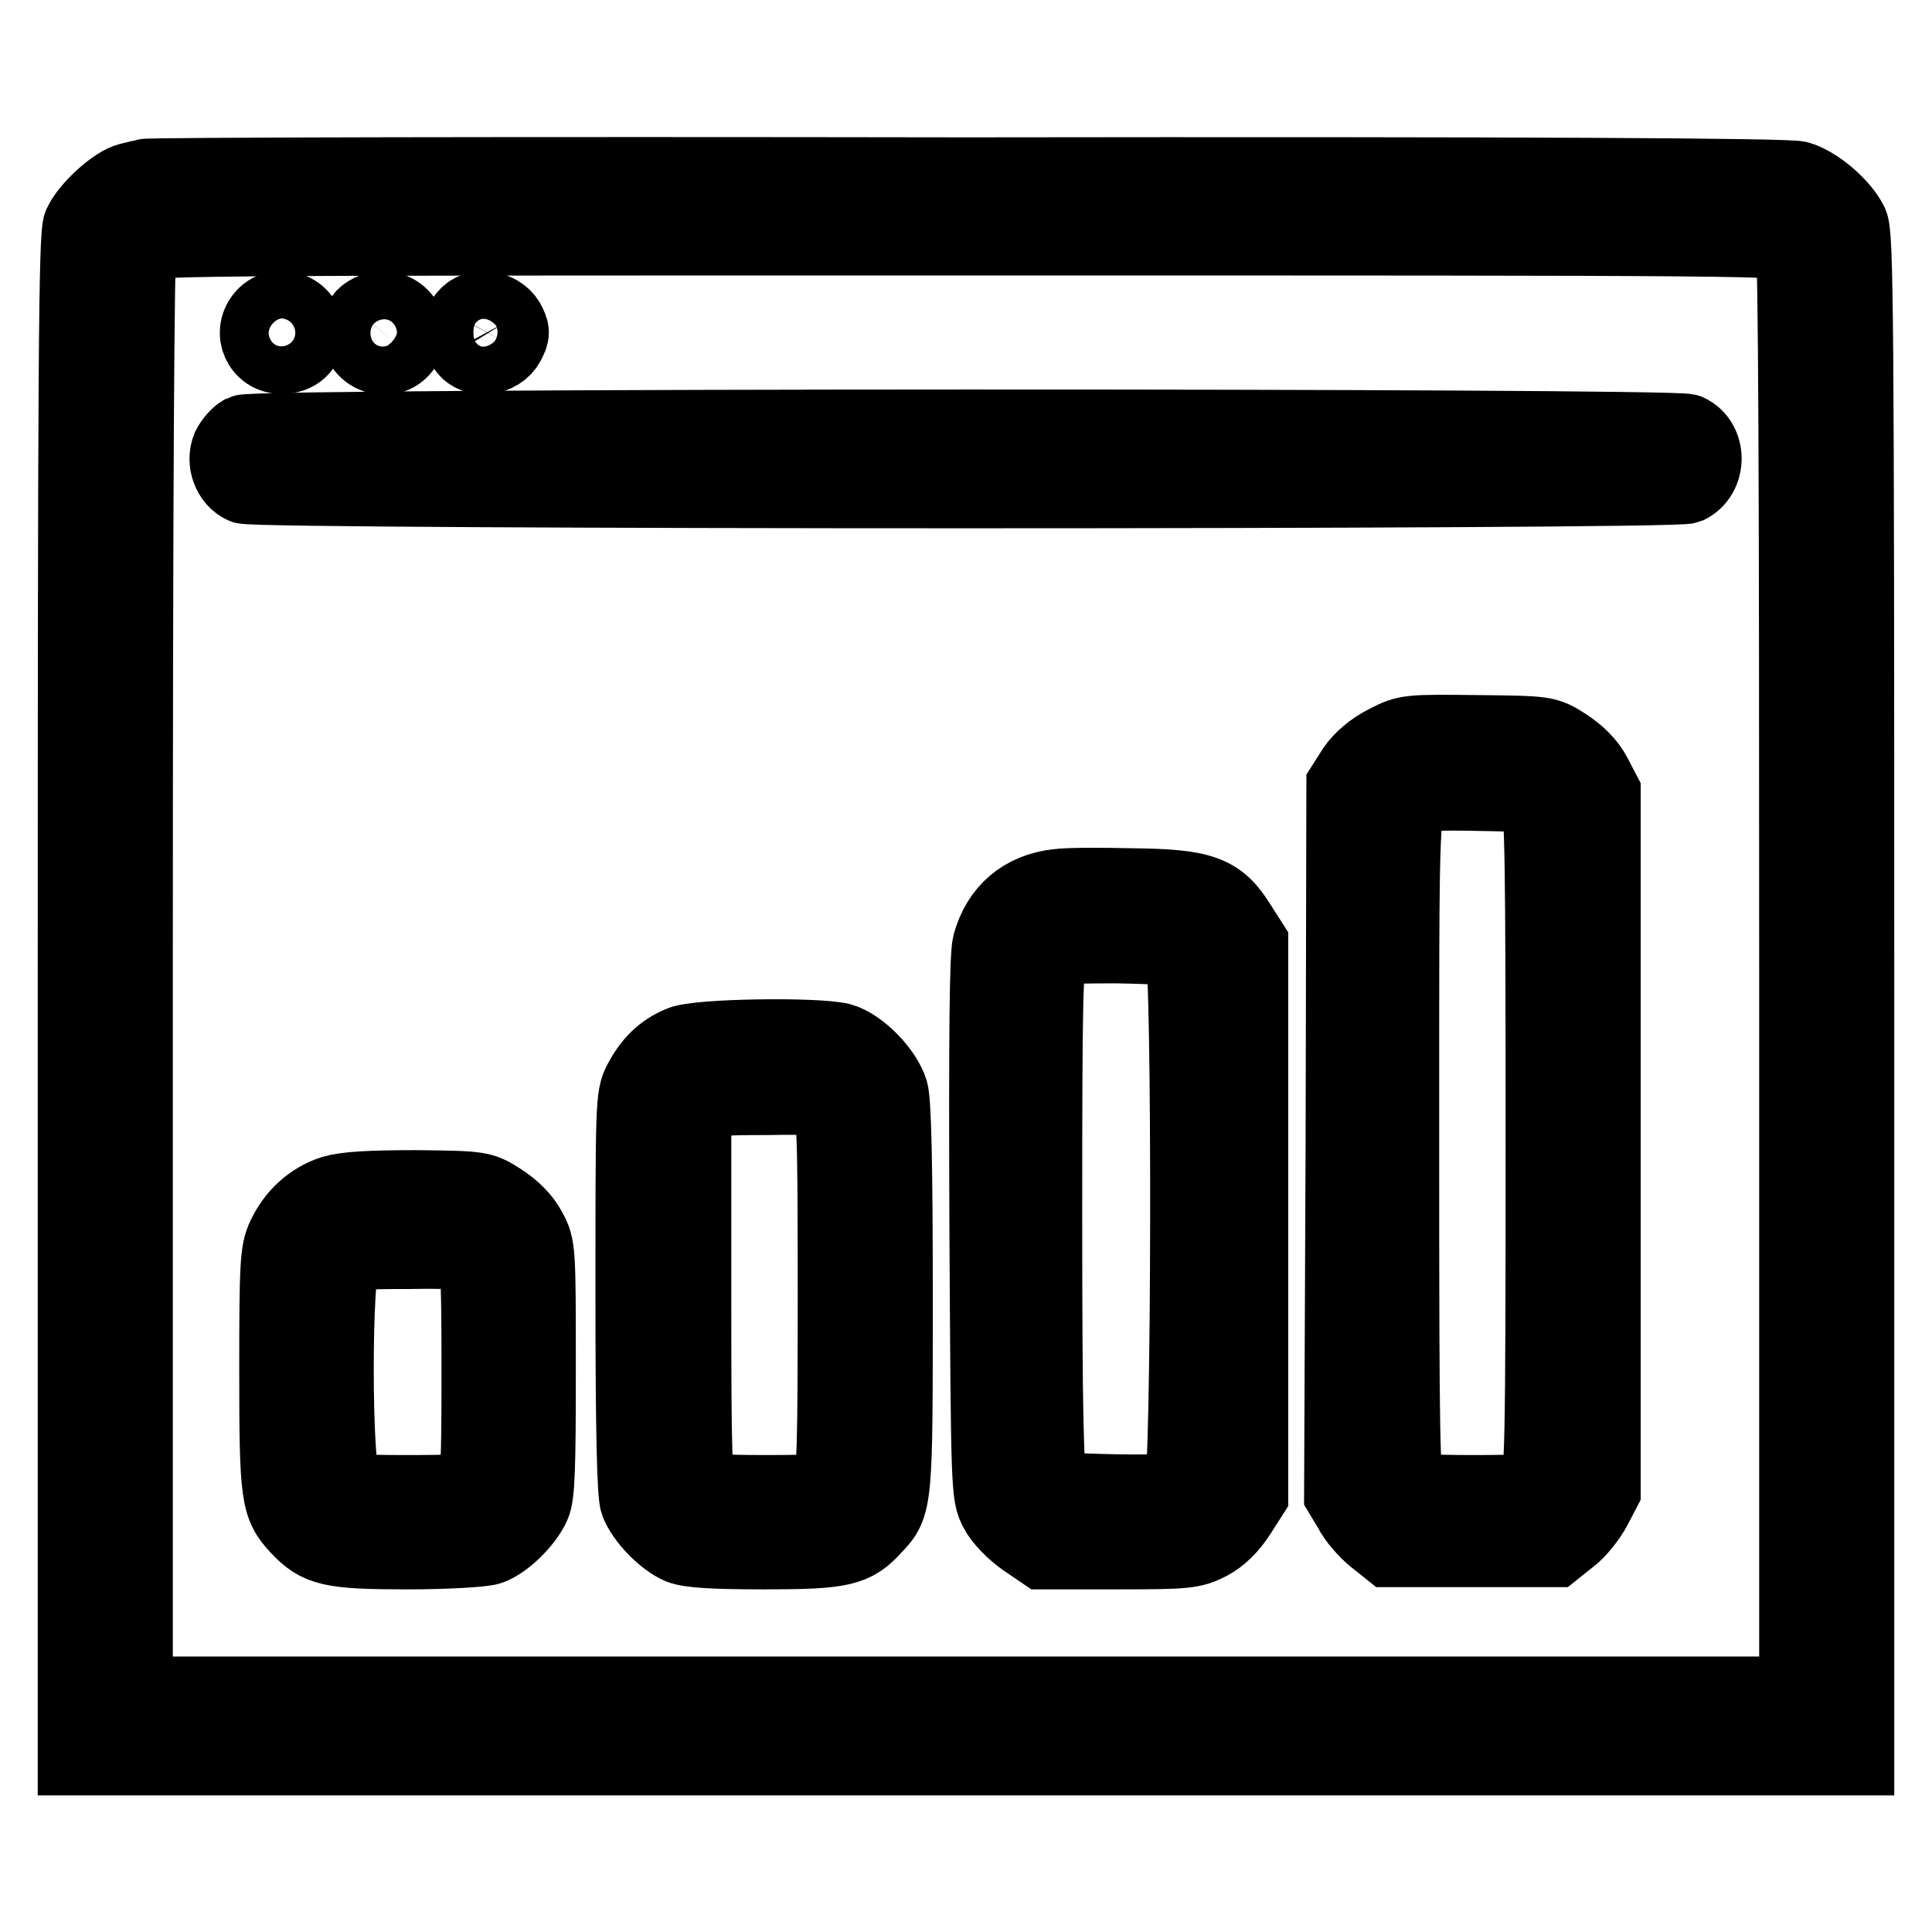
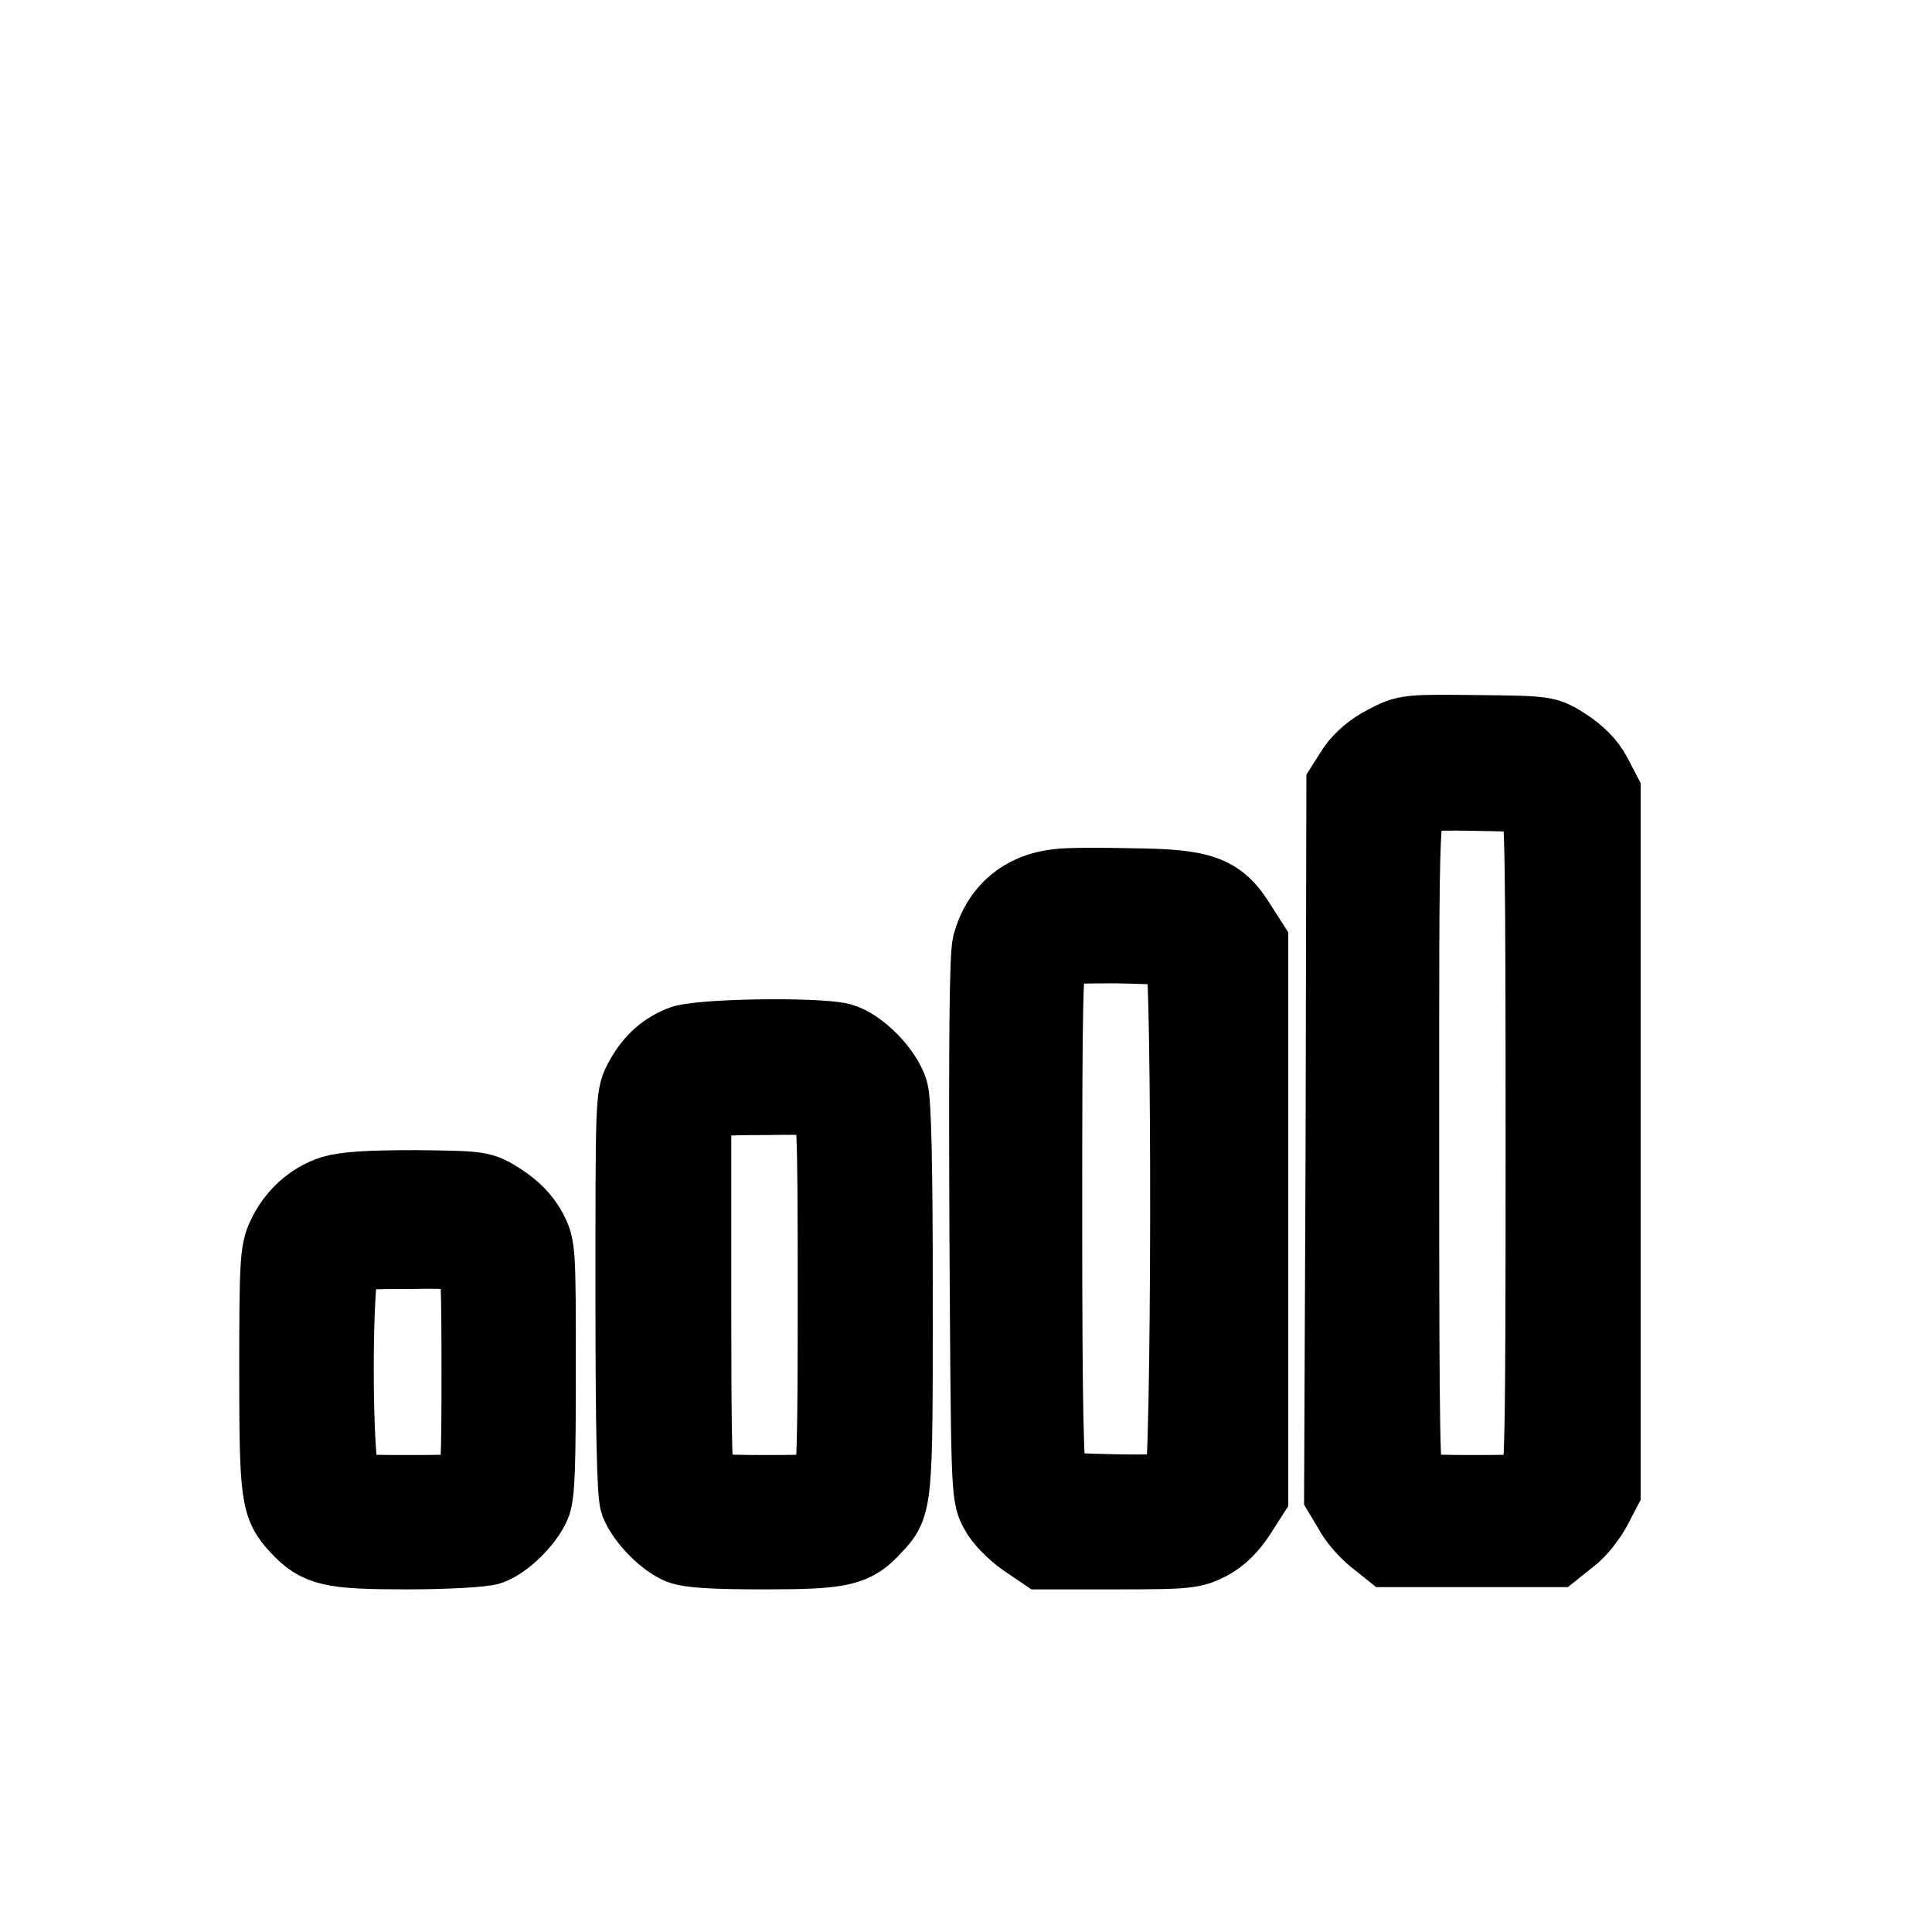
<svg xmlns="http://www.w3.org/2000/svg" version="1.1" x="0px" y="0px" viewBox="0 0 256 256" enable-background="new 0 0 256 256" xml:space="preserve">
  <g>
    <g>
      <g>
-         <path stroke-width="10" fill-opacity="0" stroke="#000000" d="M19.2,23.4c-0.3,0.1-1.2,0.3-2,0.5c-1.9,0.4-5.6,3.8-6.5,5.9C10.1,31.2,10,48.9,10,132.2v100.7h118h118V132.1c0-91.4-0.1-100.9-0.8-102.5c-1.2-2.4-4.5-5.2-6.9-5.9c-1.4-0.4-35.5-0.6-110.3-0.5C68.4,23.1,19.5,23.2,19.2,23.4z M237.6,32.5c0.4,0.7,0.5,31.7,0.5,96.5v95.5H128H17.9V129c0-64.8,0.2-95.8,0.5-96.5c0.6-1,2.3-1,109.6-1C235.3,31.5,237,31.5,237.6,32.5z" />
-         <path stroke-width="10" fill-opacity="0" stroke="#000000" d="M35,41.9c-1.9,2.1-0.5,5.3,2.3,5.3c2,0,3.3-1.2,3.3-3.1C40.6,41.2,36.9,39.8,35,41.9z" />
-         <path stroke-width="10" fill-opacity="0" stroke="#000000" d="M48.5,41.7c-0.6,0.4-0.9,1.4-0.9,2.4c0,2.9,3.7,4.3,5.6,2.2C55.9,43.3,51.9,39.2,48.5,41.7z" />
-         <path stroke-width="10" fill-opacity="0" stroke="#000000" d="M61.8,41.9c-1.1,1.2-1.2,2.7-0.1,4.2c1.2,1.8,4.4,1.4,5.5-0.6c0.7-1.3,0.7-1.6,0-2.9C66.1,40.8,63.1,40.3,61.8,41.9z" />
-         <path stroke-width="10" fill-opacity="0" stroke="#000000" d="M32.2,57.3c-0.6,0.3-1.4,1.2-1.8,2c-0.8,1.9,0.1,4.3,1.9,5.1c1.9,0.8,189.4,0.8,191.3,0c2.9-1.4,2.9-5.9,0-7.2C221.9,56.4,33.9,56.4,32.2,57.3z" />
        <path stroke-width="10" fill-opacity="0" stroke="#000000" d="M183.7,98.4c-1.8,0.9-3.3,2.2-4.2,3.5l-1.4,2.2L178,151l-0.2,47l1.2,2c0.6,1.2,2,2.8,3.1,3.7l2,1.6h10.9H206l2-1.6c1.1-0.8,2.5-2.6,3.2-3.9l1.2-2.3v-46.3v-46.2l-1.2-2.3c-0.8-1.5-2.1-2.8-3.8-3.9c-2.5-1.6-2.5-1.6-11.7-1.7C186.6,97,186.4,97,183.7,98.4z M203.8,106.2c0.6,0.9,0.7,7.9,0.7,45.4c0,40.5-0.1,44.4-0.9,45.3c-0.7,0.8-1.7,0.9-8.6,0.9c-6.3,0-7.9-0.2-8.5-0.8c-0.7-0.7-0.8-5.6-0.8-45.3c0-46.2-0.1-45.6,2.1-46.4c0.4-0.2,4-0.3,8-0.2C202.3,105.2,203.2,105.3,203.8,106.2z" />
        <path stroke-width="10" fill-opacity="0" stroke="#000000" d="M140.1,117.5c-4.5,0.5-7.7,3.2-8.9,7.6c-0.4,1.5-0.5,12-0.4,37.5c0.2,34.6,0.2,35.5,1.3,37.5c0.6,1.2,2.2,2.8,3.6,3.8l2.5,1.7h9.9c9.2,0,9.9-0.1,12.1-1.2c1.5-0.8,2.8-2.1,3.9-3.8l1.6-2.5v-36.6V125l-1.6-2.5c-2.6-4.2-4.8-5-14-5.1C145.8,117.3,141.4,117.3,140.1,117.5z M156.7,126c1,1,0.9,70.3-0.1,71.2c-0.5,0.4-3.3,0.6-8.8,0.5c-8-0.2-8.1-0.2-8.7-1.5c-0.5-1-0.7-8.9-0.7-34.9c0-29.6,0.1-33.7,0.8-34.8c0.7-1.1,1.1-1.2,8.8-1.2C153.6,125.4,156.3,125.6,156.7,126z" />
        <path stroke-width="10" fill-opacity="0" stroke="#000000" d="M90.2,138.3c-2.4,1-4,2.6-5.3,5.1c-1,1.9-1,3.1-1,28.1c0,18.1,0.2,26.5,0.6,27.6c0.8,2.1,3.5,4.9,5.6,5.8c1.3,0.5,4.3,0.7,11.2,0.7c10.3,0,11.9-0.4,14.5-3.3c2.8-2.9,2.8-3.2,2.8-30.4c0-17.8-0.2-25.9-0.6-27.3c-0.8-2.6-4.1-6-6.6-6.7C108.2,137.1,92.4,137.3,90.2,138.3z M109.6,146.3c1,1,1.1,1.7,1.1,25.1c0,20.9-0.1,24.1-0.8,25.2c-0.7,1.1-1.2,1.2-8.6,1.2c-6.4,0-7.9-0.2-8.6-0.8c-0.7-0.7-0.8-3.7-0.8-25.4v-24.6l1.2-0.8c0.9-0.7,2.7-0.8,8.4-0.8C107.9,145.3,108.7,145.4,109.6,146.3z" />
        <path stroke-width="10" fill-opacity="0" stroke="#000000" d="M44.1,158.1c-2.8,0.9-5.1,3-6.4,5.8c-0.9,1.9-1,3.6-1,17.7c0,16.7,0.2,17.9,2.8,20.7c2.7,2.9,4.3,3.3,14.5,3.3c5.3,0,10.1-0.3,10.9-0.6c2-0.7,4.8-3.5,5.7-5.6c0.6-1.3,0.7-5.3,0.7-17.9c0-15.9,0-16.3-1.2-18.5c-0.8-1.5-2.1-2.8-3.8-3.9c-2.5-1.6-2.6-1.6-11.2-1.7C48.8,157.4,45.8,157.6,44.1,158.1z M62.9,166.4c0.5,0.5,0.6,4.6,0.6,15.2c0,12.5-0.1,14.7-0.8,15.4c-0.7,0.7-2.2,0.8-8.6,0.8c-7.4,0-7.9-0.1-8.6-1.2c-1.3-1.8-1.3-28.8,0-30c0.7-0.7,2.3-0.8,8.8-0.8C59.8,165.7,62.4,165.9,62.9,166.4z" />
      </g>
    </g>
  </g>
</svg>